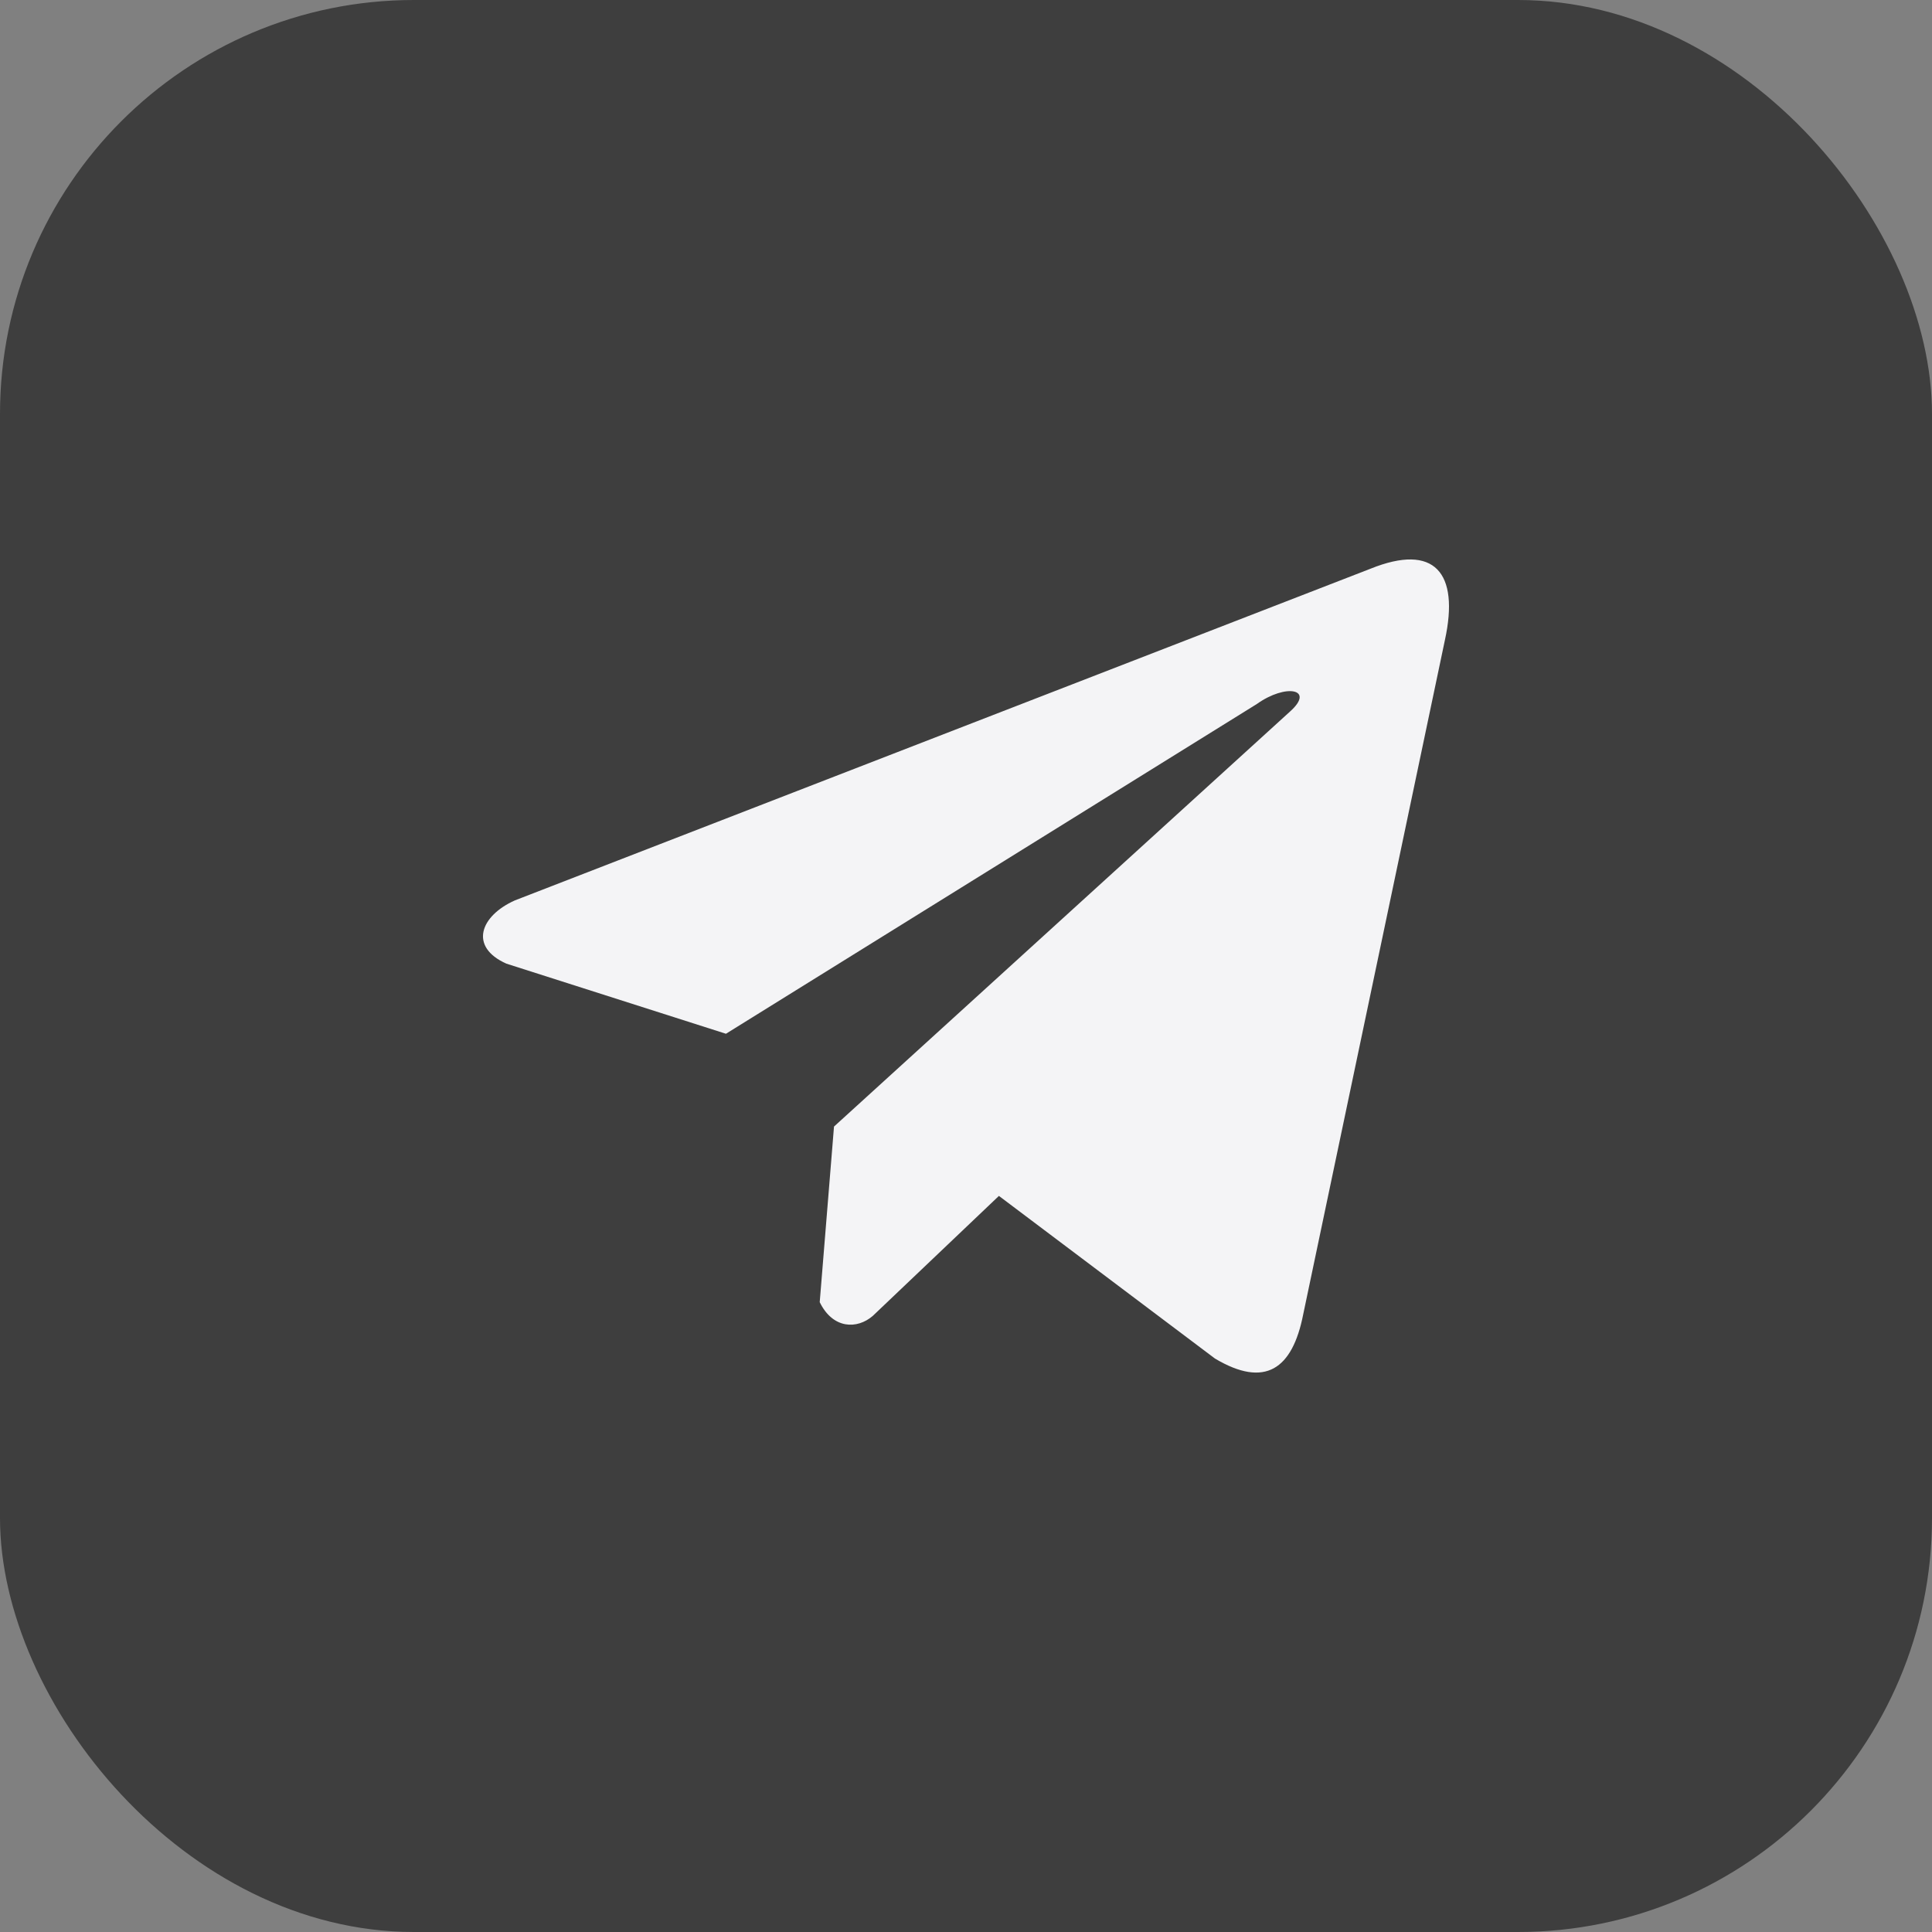
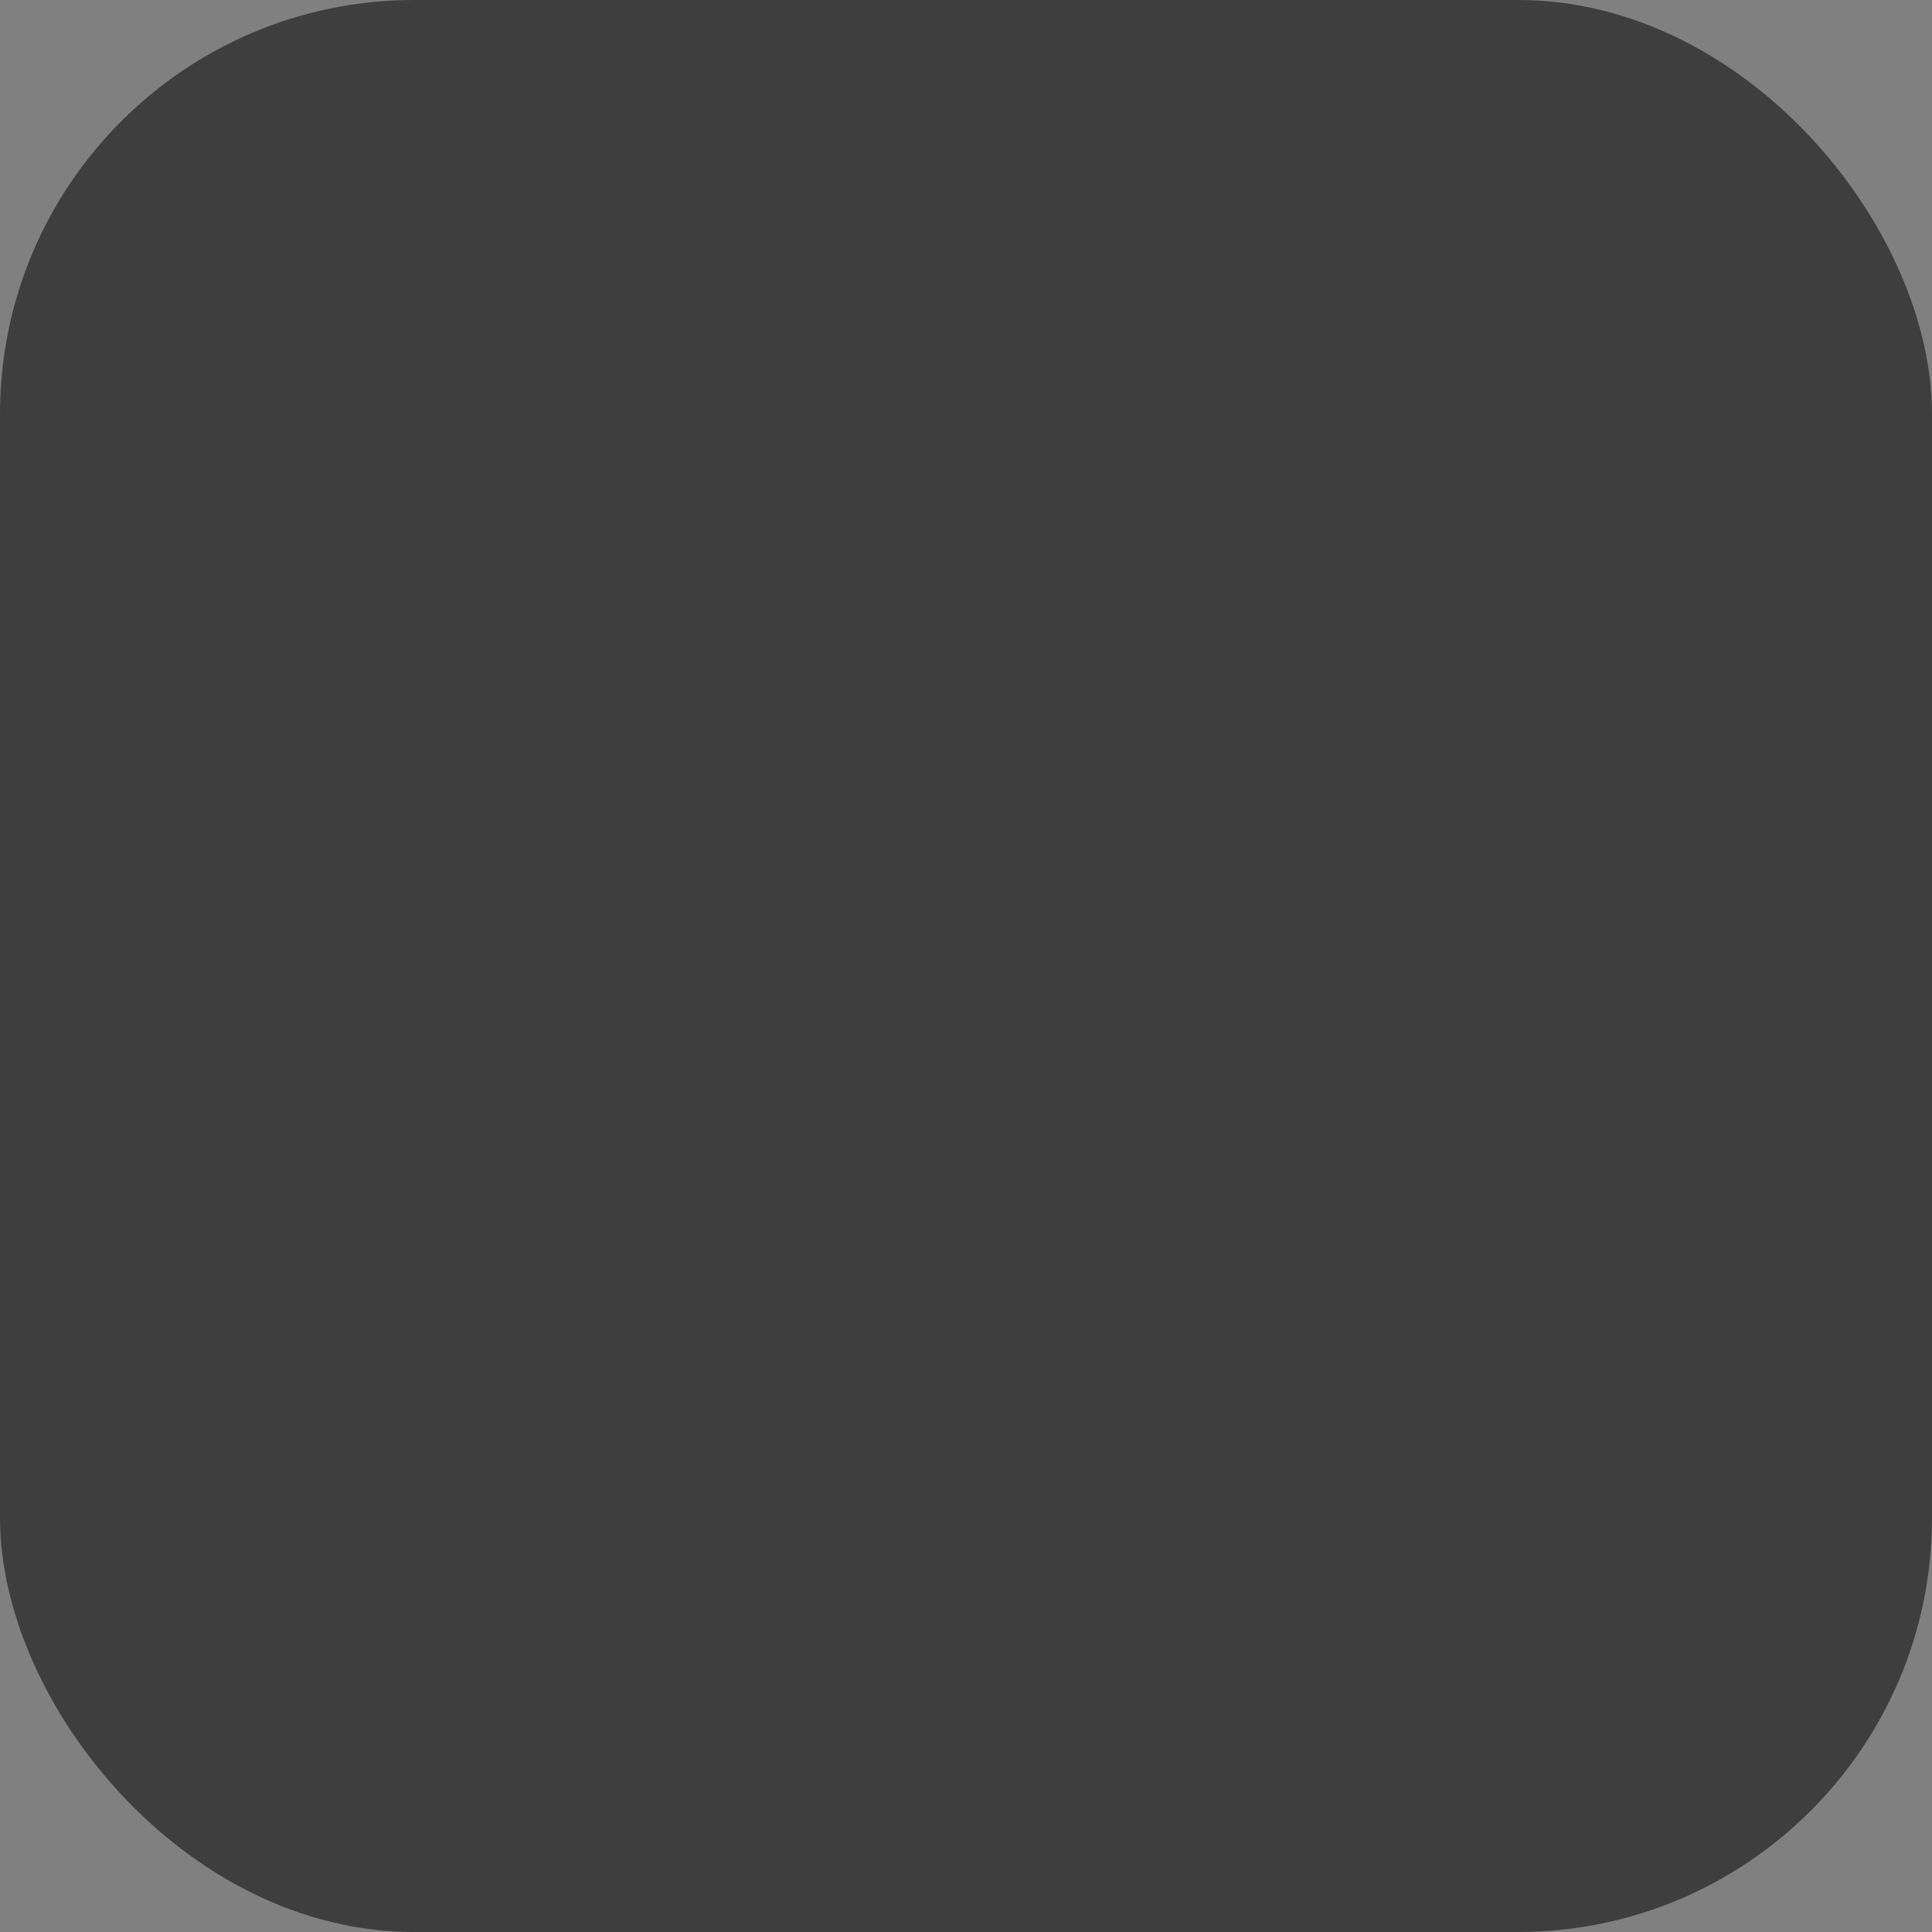
<svg xmlns="http://www.w3.org/2000/svg" width="28" height="28" viewBox="0 0 28 28" fill="none">
  <rect x="0" y="0" width="28" height="28" fill="#808080" stroke="none" />
  <rect width="28" height="28" rx="6" fill="#3E3E3E" />
  <g clip-path="url(#clip0_1377_574)">
-     <path d="M19.863 8.242L7.46 13.05C6.961 13.274 6.792 13.722 7.339 13.966L10.521 14.982L18.215 10.203C18.635 9.903 19.065 9.983 18.695 10.313L12.087 16.327L11.88 18.872C12.072 19.265 12.424 19.266 12.649 19.071L14.477 17.332L17.608 19.689C18.335 20.122 18.731 19.843 18.887 19.049L20.941 9.275C21.154 8.298 20.79 7.868 19.863 8.242Z" fill="#F4F4F6" />
-   </g>
+     </g>
  <defs>
    <clipPath id="clip0_1377_574">
      <rect width="14" height="14" fill="white" transform="translate(7 7)" />
    </clipPath>
  </defs>
</svg>